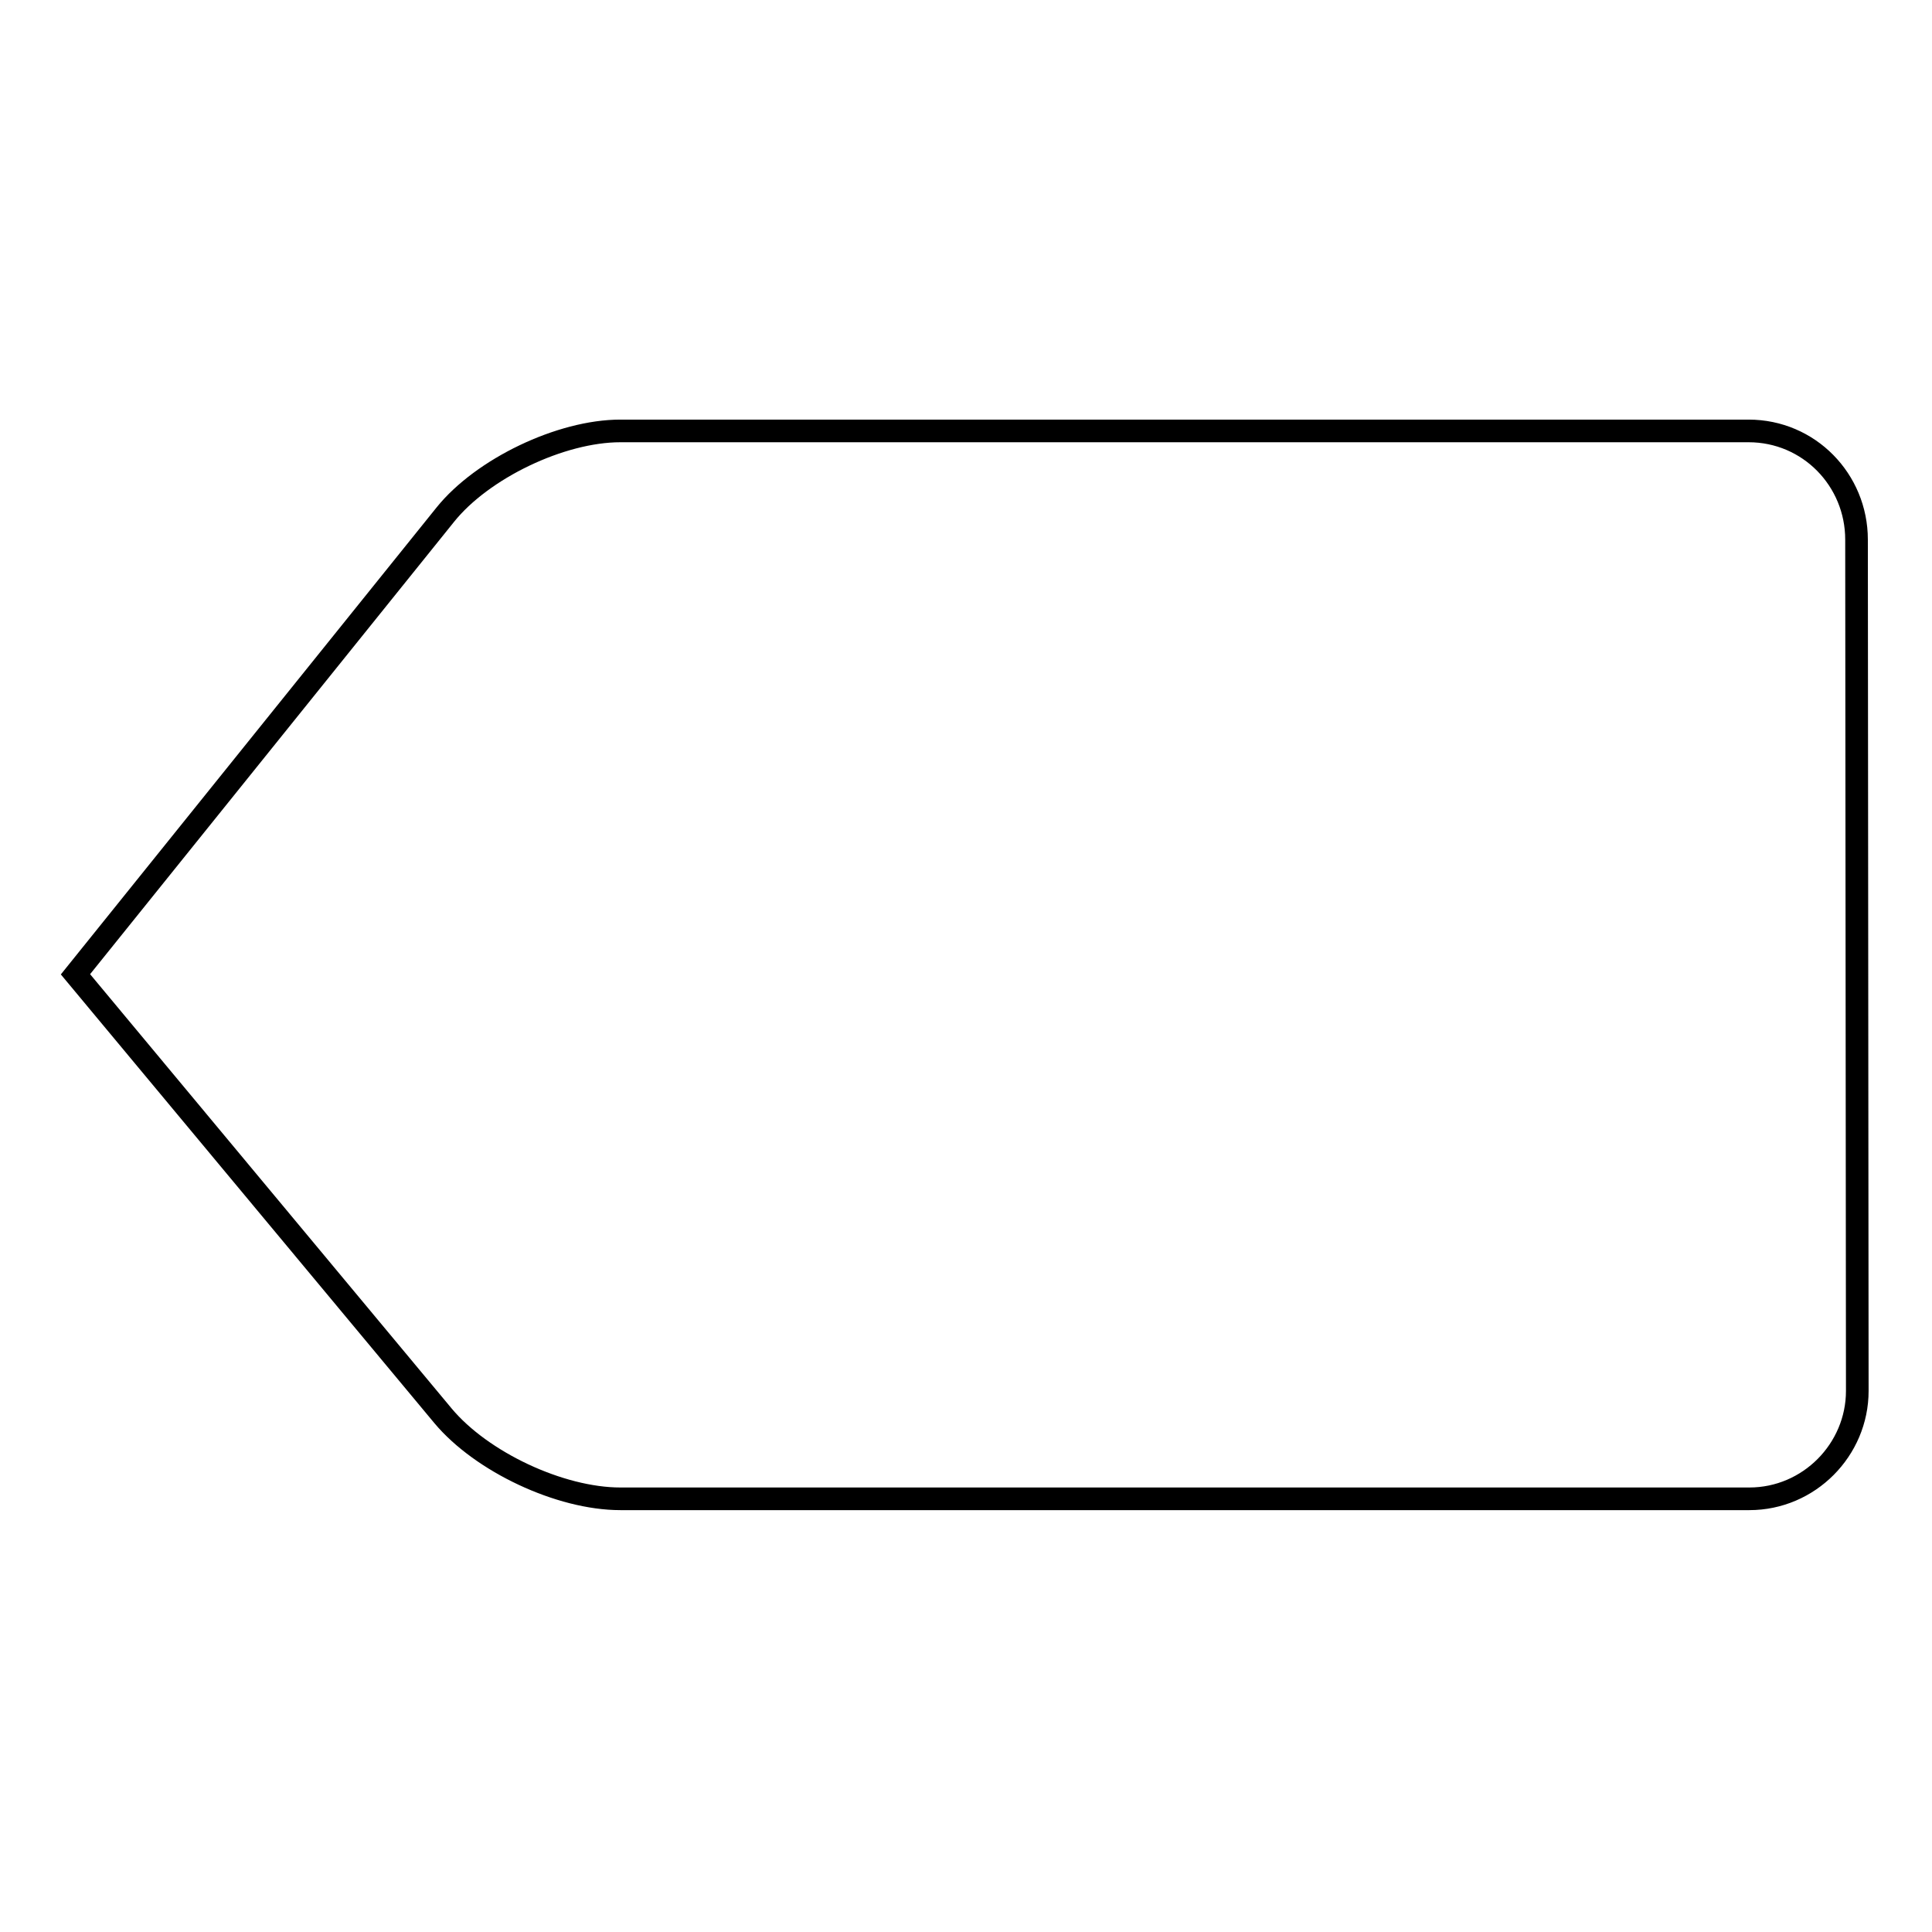
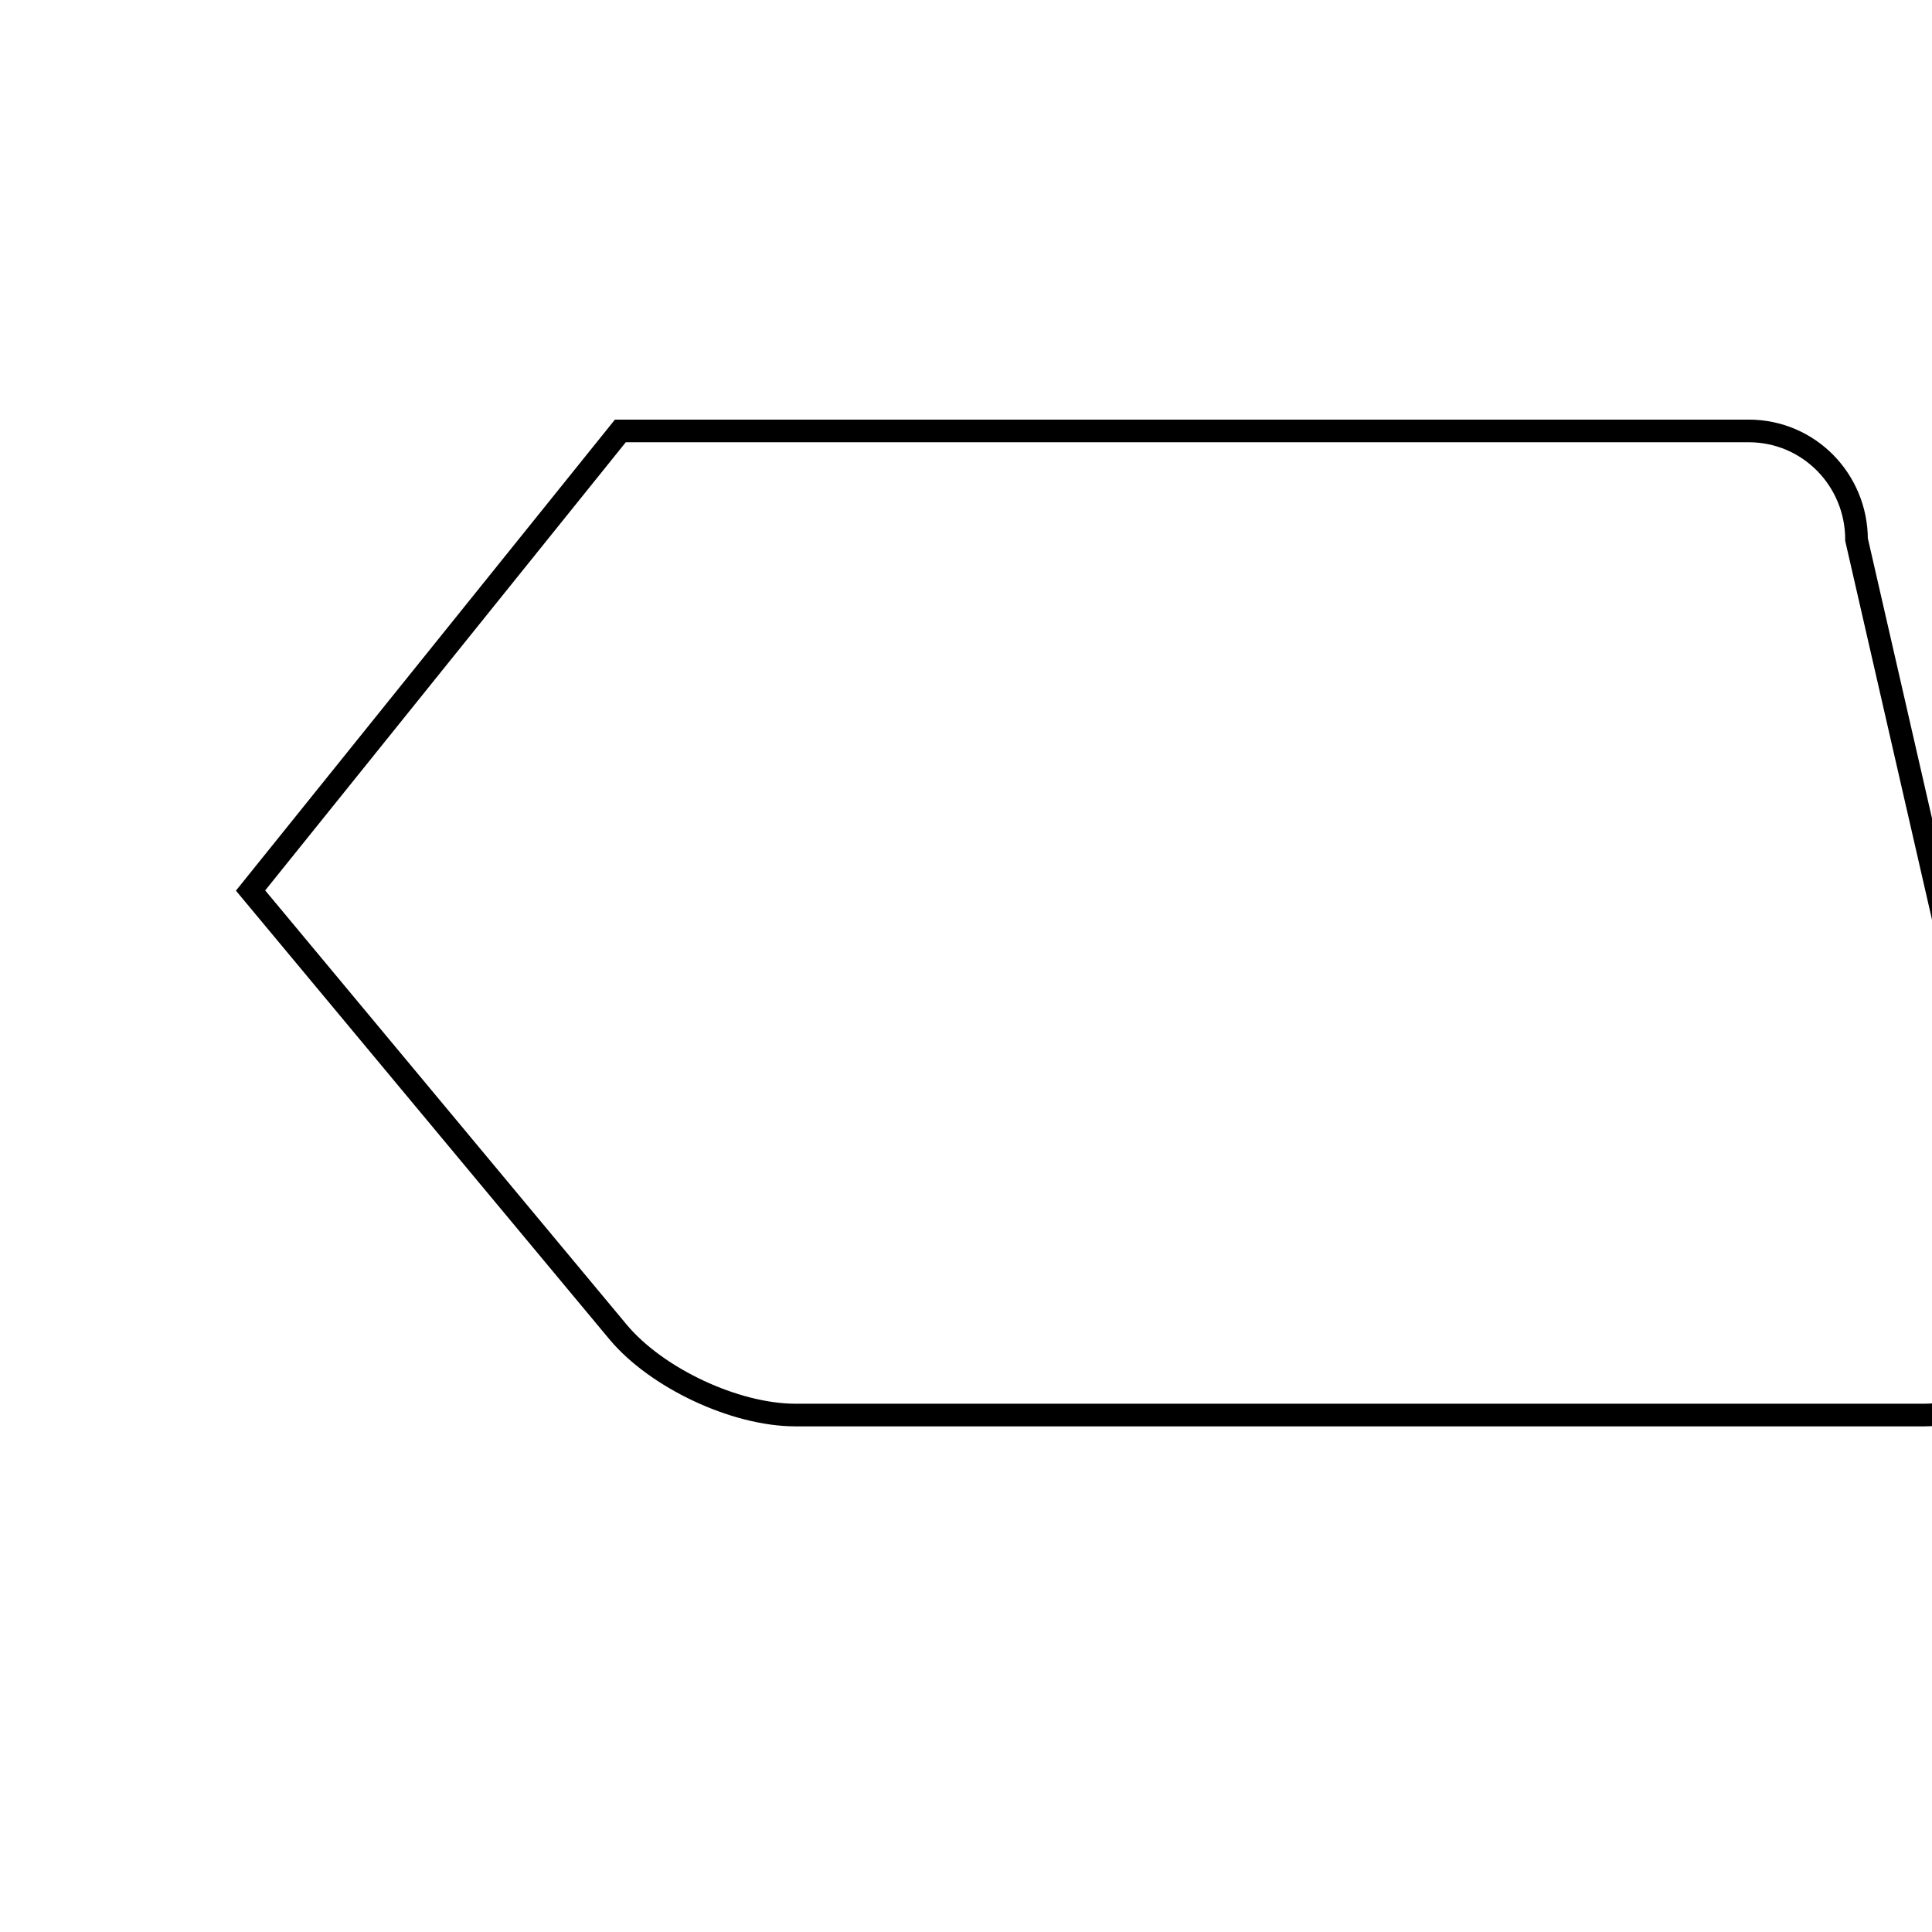
<svg xmlns="http://www.w3.org/2000/svg" version="1.1" x="0px" y="0px" viewBox="0 0 256 256" enable-background="new 0 0 256 256" xml:space="preserve">
  <g>
    <g>
-       <path stroke-width="3" fill-opacity="0" stroke="#000000" d="M246,71.5c0-7.9-6.3-14.4-14.3-14.4H82.2c-7.9,0-18.3,5-23.2,11.1l-49,60.9l48.7,58.5c5.1,6.1,15.5,11,23.5,11h149.6c7.9,0,14.3-6.5,14.3-14.3L246,71.5L246,71.5z" />
+       <path stroke-width="3" fill-opacity="0" stroke="#000000" d="M246,71.5c0-7.9-6.3-14.4-14.3-14.4H82.2l-49,60.9l48.7,58.5c5.1,6.1,15.5,11,23.5,11h149.6c7.9,0,14.3-6.5,14.3-14.3L246,71.5L246,71.5z" />
    </g>
  </g>
</svg>